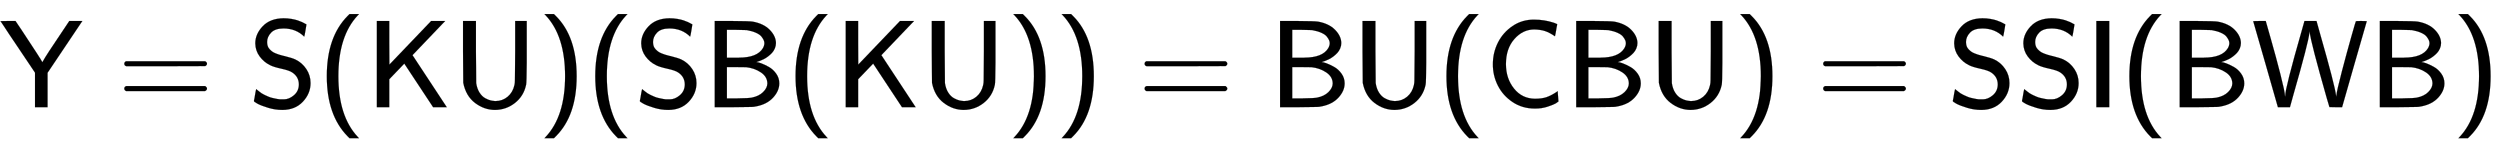
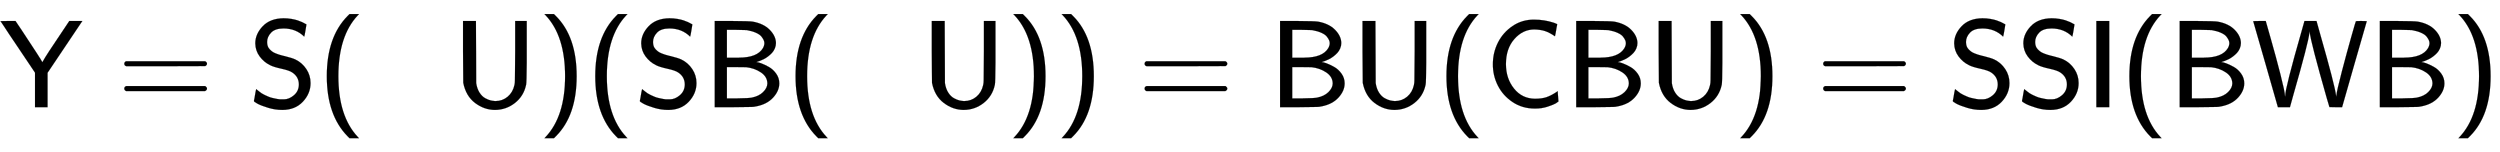
<svg xmlns="http://www.w3.org/2000/svg" xmlns:xlink="http://www.w3.org/1999/xlink" width="46.762ex" height="2.843ex" style="vertical-align: -0.838ex;" viewBox="0 -863.1 20133.7 1223.9" role="img" focusable="false" aria-labelledby="MathJax-SVG-1-Title">
  <title id="MathJax-SVG-1-Title">{\displaystyle {\mathsf {Y=S(KU)(SB(KU))=BU(CBU)=SSI(BWB)}}}</title>
  <defs aria-hidden="true">
    <path stroke-width="1" id="E1-MJSS-59" d="M4 693L64 694H125L174 621Q335 378 340 364L341 362Q361 398 395 450L558 694H663L383 277V0H282V278L143 485Q112 531 75 586T21 668L4 693Z" />
    <path stroke-width="1" id="E1-MJSS-3D" d="M56 350Q56 363 70 370H707Q722 362 722 350Q722 339 708 331L390 330H72Q56 335 56 350ZM56 150Q56 165 72 170H708Q722 160 722 150Q722 138 707 130H70Q56 137 56 150Z" />
    <path stroke-width="1" id="E1-MJSS-53" d="M55 514Q55 589 115 652T283 716Q315 716 345 711T396 699T432 685T457 672T467 667Q467 666 459 618T449 568Q383 634 282 634Q214 634 182 600T150 525Q150 507 155 492T172 465T194 446T222 432T247 423T272 416T289 412Q353 396 378 384Q432 358 466 307T500 194Q500 110 438 44T272 -22Q215 -22 159 -5T73 28T44 50Q45 51 49 75T57 122T62 146L65 143Q68 140 74 136T88 125T107 111T131 98T160 85T194 74T232 66T274 63H286Q327 63 366 96T406 182Q406 245 352 280Q329 296 265 310T173 339Q124 363 90 409T55 514Z" />
    <path stroke-width="1" id="E1-MJSS-28" d="M74 250Q74 564 240 733L257 750H333L323 739Q167 573 167 250T323 -239L333 -250H257L240 -233Q74 -63 74 250Z" />
-     <path stroke-width="1" id="E1-MJSS-4B" d="M88 0V694H188V519L189 343L525 694H638L375 419L651 0H541L309 351L188 225V0H88Z" />
-     <path stroke-width="1" id="E1-MJSS-55" d="M87 450V694H191V449Q192 203 193 194Q200 148 220 117T266 72T311 54T347 49Q404 49 446 84T501 178Q505 195 505 218T507 449V694H600V450Q600 414 600 356Q599 198 595 181Q594 178 594 177Q575 89 505 34T345 -22Q258 -22 184 34T89 196Q88 205 87 450Z" />
+     <path stroke-width="1" id="E1-MJSS-55" d="M87 450V694H191Q192 203 193 194Q200 148 220 117T266 72T311 54T347 49Q404 49 446 84T501 178Q505 195 505 218T507 449V694H600V450Q600 414 600 356Q599 198 595 181Q594 178 594 177Q575 89 505 34T345 -22Q258 -22 184 34T89 196Q88 205 87 450Z" />
    <path stroke-width="1" id="E1-MJSS-29" d="M221 -73T221 250T65 739L55 750H131L148 733Q314 567 314 250T148 -233L131 -250H55L65 -239Q221 -73 221 250Z" />
    <path stroke-width="1" id="E1-MJSS-42" d="M425 363Q438 363 465 353T526 324T585 270T610 192Q610 132 561 78T426 7Q404 2 387 2T240 0H90V694H227Q373 693 396 689Q484 673 533 623T583 517Q583 494 574 473T551 437T520 409T487 388T456 374T433 366L425 363ZM490 516Q490 527 485 539T467 568T423 599T347 621Q340 622 262 623H188V399H261H286Q432 399 478 475Q490 496 490 516ZM514 190Q514 245 462 280T343 322Q336 323 259 323H188V71H274Q365 72 388 77Q445 88 479 121T514 190Z" />
    <path stroke-width="1" id="E1-MJSS-43" d="M59 347Q59 440 100 521T218 654T392 705Q473 705 550 680Q577 670 577 667Q576 666 572 642T564 595T559 571Q515 601 479 613T392 626Q300 626 232 549T164 347Q164 231 229 150T397 68Q453 68 489 80T568 120L581 129L582 110Q584 91 585 71T587 46Q580 40 566 31T502 5T396 -11Q296 -11 218 41T99 174T59 347Z" />
    <path stroke-width="1" id="E1-MJSS-49" d="M87 0V694H191V0H87Z" />
    <path stroke-width="1" id="E1-MJSS-57" d="M115 694Q115 693 156 550T233 266T270 90L271 85Q272 86 272 92Q272 153 405 616L427 694H524L553 590Q672 174 681 95L682 84L684 95Q689 138 728 287T803 563T841 692Q841 694 885 694T929 693Q929 691 829 346L730 0H679L628 1L606 75Q478 524 470 600L469 611L467 600Q458 518 338 101L310 0H213L114 346Q14 691 14 693Q14 694 64 694H115Z" />
  </defs>
  <g stroke="currentColor" fill="currentColor" stroke-width="0" transform="matrix(1 0 0 -1 0 0)" aria-hidden="true">
    <use xlink:href="#E1-MJSS-59" x="0" y="0" />
    <use xlink:href="#E1-MJSS-3D" x="945" y="0" />
    <use xlink:href="#E1-MJSS-53" x="2001" y="0" />
    <use xlink:href="#E1-MJSS-28" x="2558" y="0" />
    <use xlink:href="#E1-MJSS-4B" x="2947" y="0" />
    <use xlink:href="#E1-MJSS-55" x="3642" y="0" />
    <use xlink:href="#E1-MJSS-29" x="4330" y="0" />
    <use xlink:href="#E1-MJSS-28" x="4720" y="0" />
    <use xlink:href="#E1-MJSS-53" x="5109" y="0" />
    <use xlink:href="#E1-MJSS-42" x="5666" y="0" />
    <use xlink:href="#E1-MJSS-28" x="6333" y="0" />
    <use xlink:href="#E1-MJSS-4B" x="6723" y="0" />
    <use xlink:href="#E1-MJSS-55" x="7417" y="0" />
    <use xlink:href="#E1-MJSS-29" x="8106" y="0" />
    <use xlink:href="#E1-MJSS-29" x="8495" y="0" />
    <use xlink:href="#E1-MJSS-3D" x="9162" y="0" />
    <use xlink:href="#E1-MJSS-42" x="10219" y="0" />
    <use xlink:href="#E1-MJSS-55" x="10886" y="0" />
    <use xlink:href="#E1-MJSS-28" x="11575" y="0" />
    <use xlink:href="#E1-MJSS-43" x="11964" y="0" />
    <use xlink:href="#E1-MJSS-42" x="12604" y="0" />
    <use xlink:href="#E1-MJSS-55" x="13271" y="0" />
    <use xlink:href="#E1-MJSS-29" x="13960" y="0" />
    <use xlink:href="#E1-MJSS-3D" x="14627" y="0" />
    <use xlink:href="#E1-MJSS-53" x="15683" y="0" />
    <use xlink:href="#E1-MJSS-53" x="16240" y="0" />
    <use xlink:href="#E1-MJSS-49" x="16796" y="0" />
    <use xlink:href="#E1-MJSS-28" x="17075" y="0" />
    <use xlink:href="#E1-MJSS-42" x="17464" y="0" />
    <use xlink:href="#E1-MJSS-57" x="18132" y="0" />
    <use xlink:href="#E1-MJSS-42" x="19076" y="0" />
    <use xlink:href="#E1-MJSS-29" x="19744" y="0" />
  </g>
</svg>